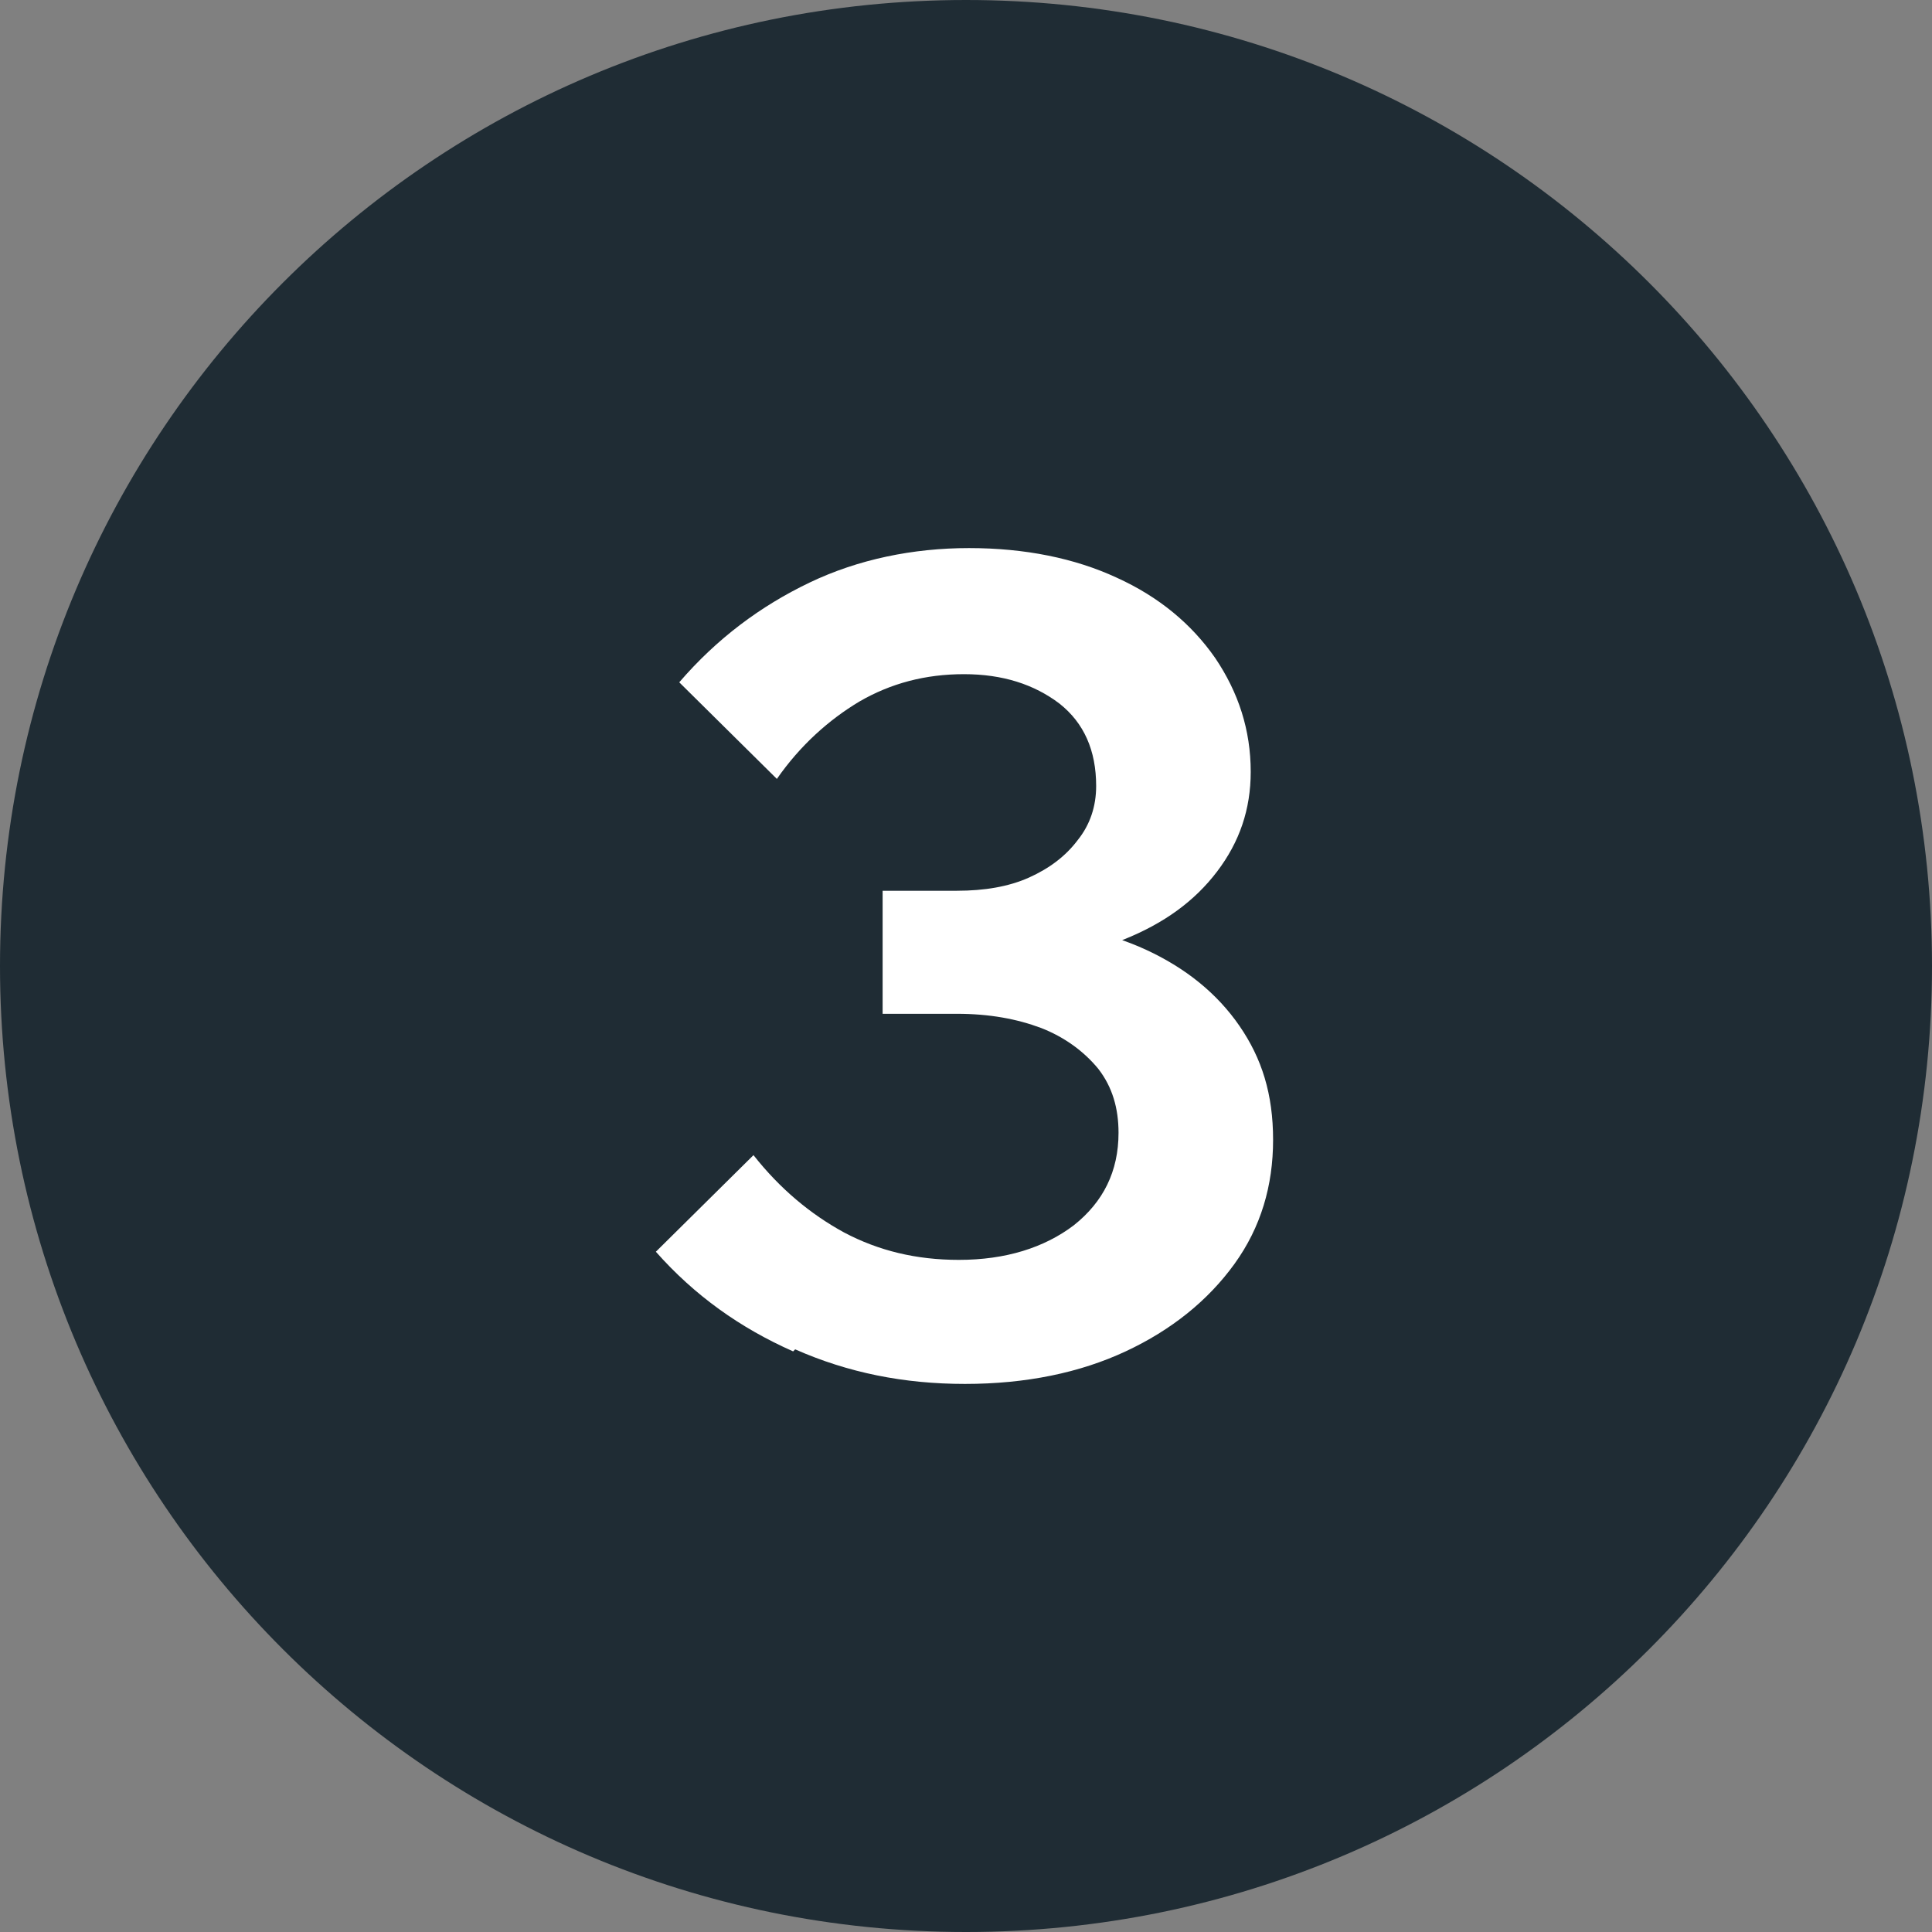
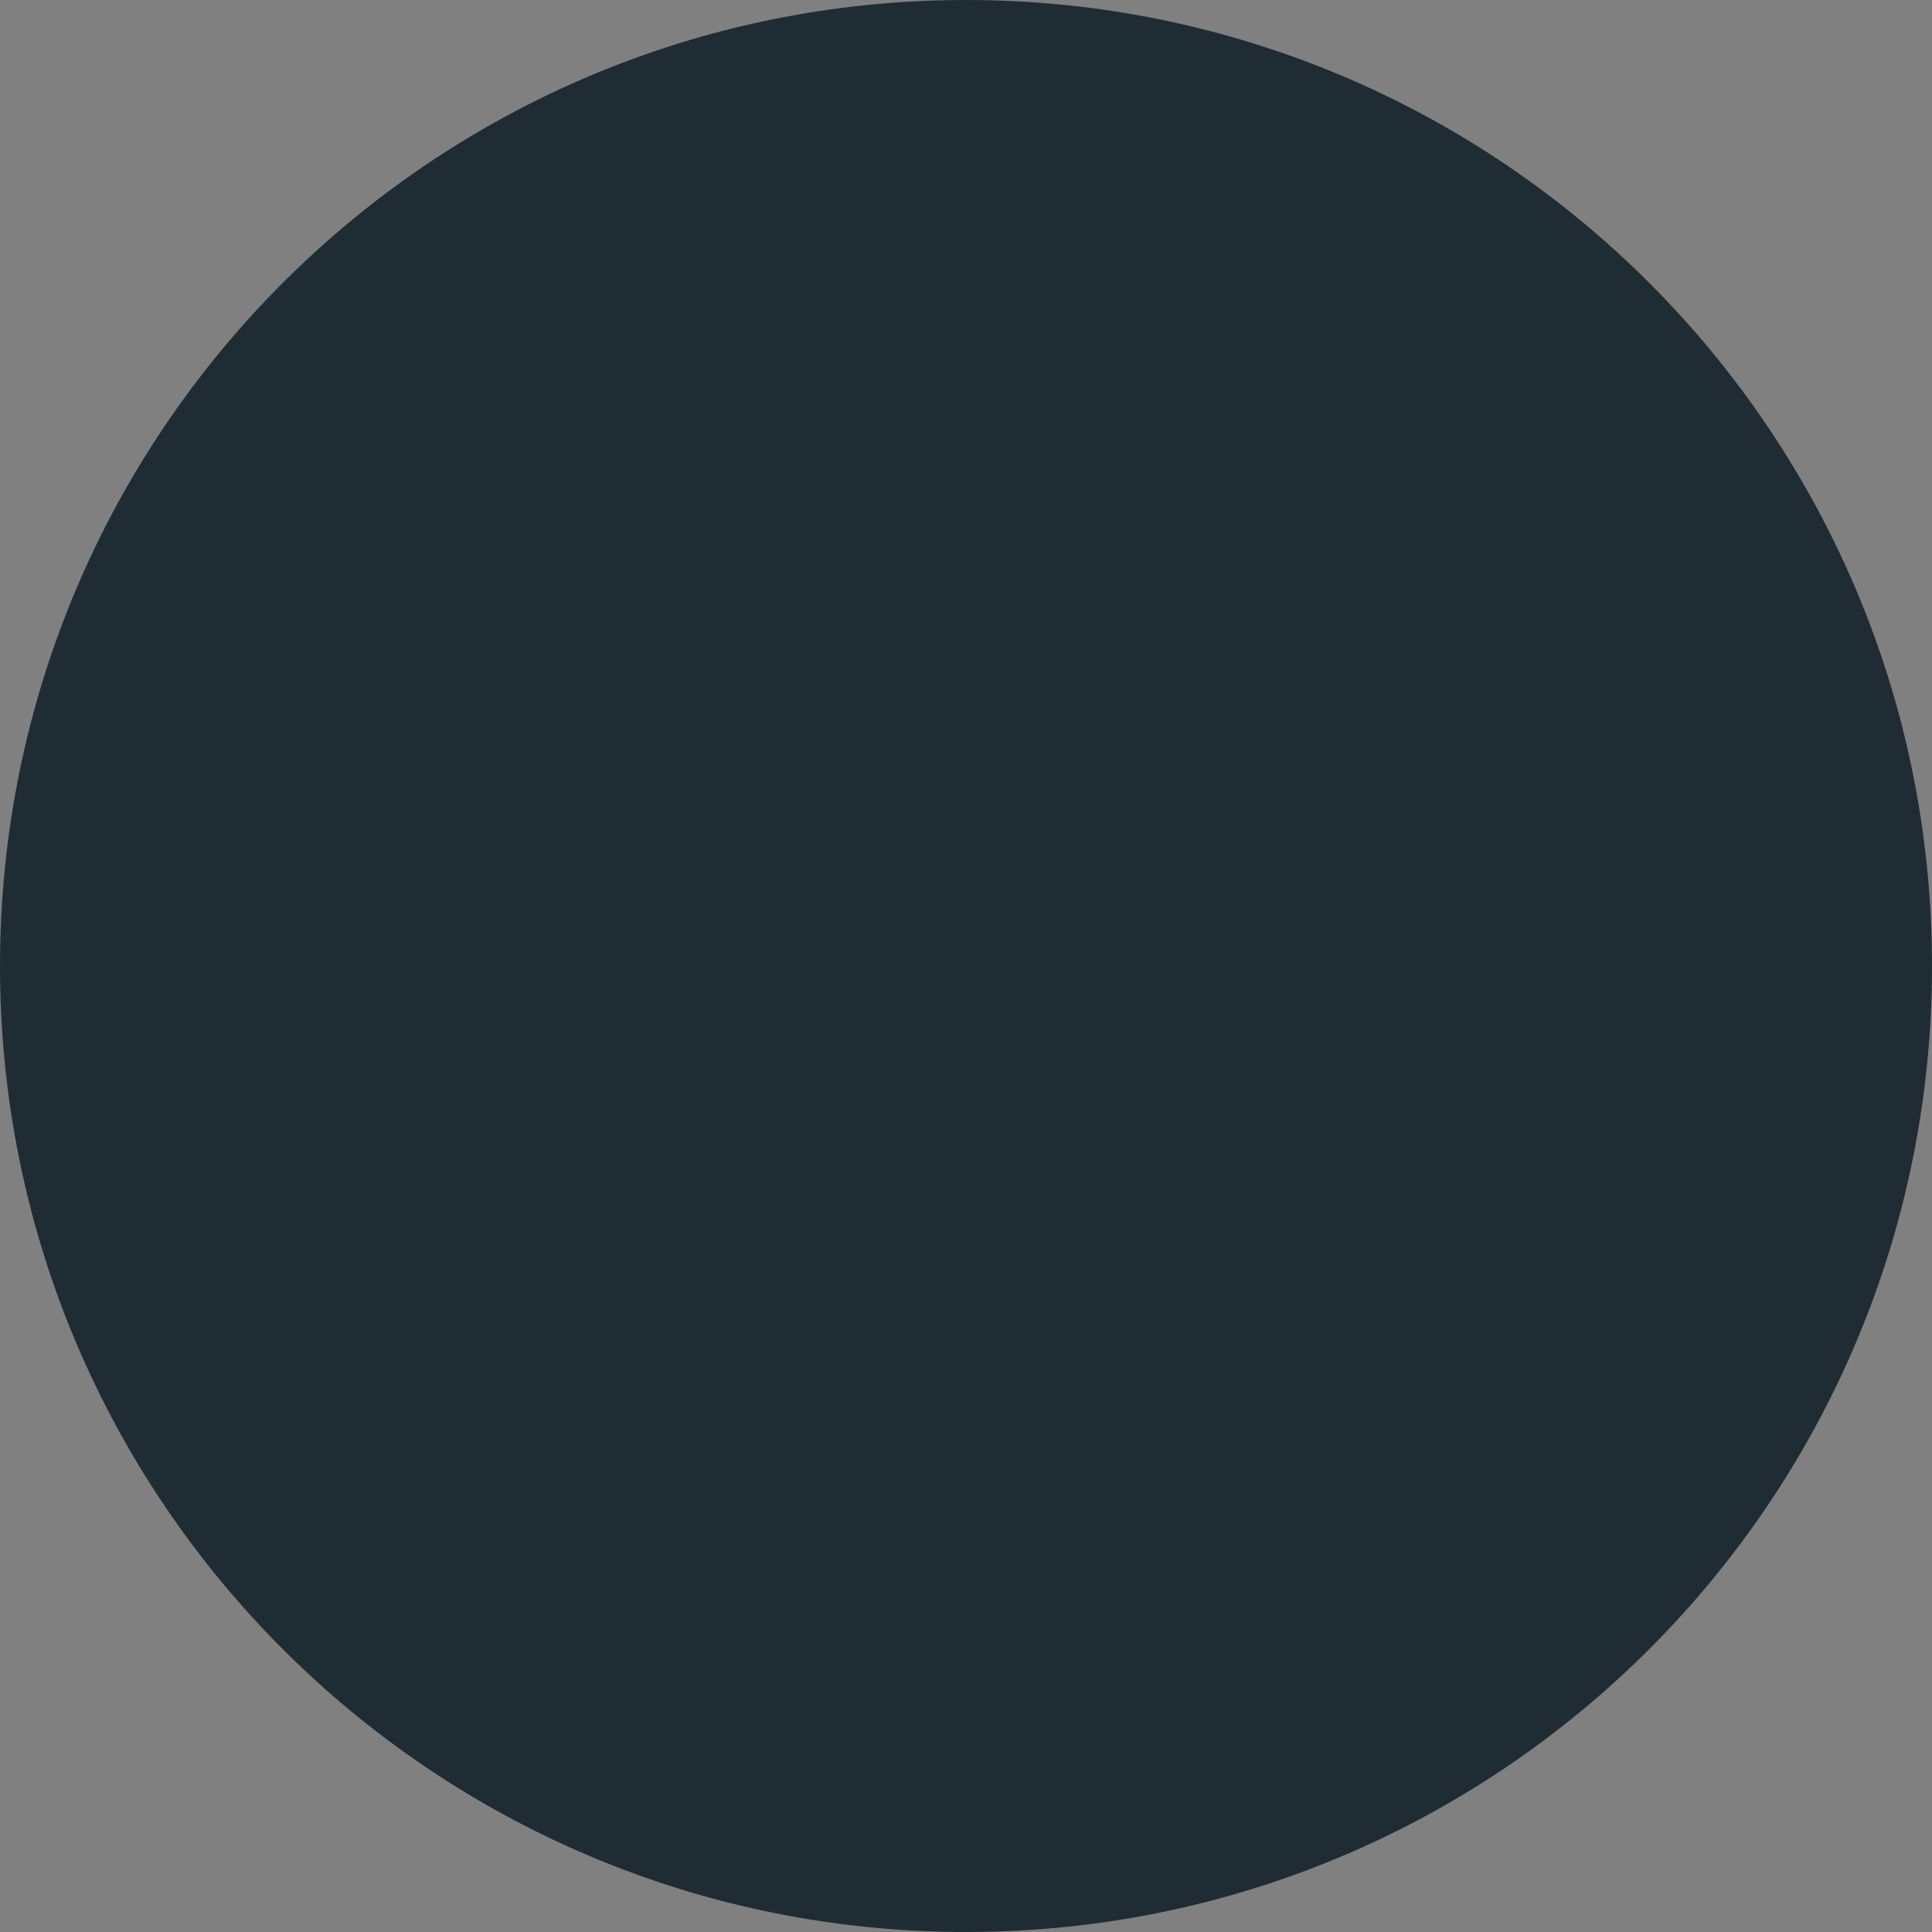
<svg xmlns="http://www.w3.org/2000/svg" id="Ebene_2" data-name="Ebene 2" viewBox="0 0 19 19">
  <rect x="0" y="0" width="19" height="19" fill="#808080" stroke="none" />
  <defs>
    <style>
      .cls-1 {
        fill: #1f2c34;
        fill-rule: evenodd;
      }

      .cls-2 {
        fill: #fff;
      }
    </style>
  </defs>
  <g id="Ebene_1-2" data-name="Ebene 1">
    <g>
      <path class="cls-1" d="M9.5,0c5.25,0,9.5,4.25,9.5,9.5s-4.25,9.5-9.5,9.5S0,14.75,0,9.5,4.25,0,9.5,0Z" />
-       <path class="cls-2" d="M7.82,13.27c.52.23,1.07.34,1.67.34s1.13-.11,1.58-.32c.45-.21.81-.5,1.07-.86.26-.36.38-.77.38-1.22s-.11-.8-.33-1.12-.53-.57-.92-.75c-.39-.18-.85-.27-1.36-.27l-.25.41c.53,0,.99-.08,1.39-.24.4-.16.7-.38.92-.67s.33-.61.33-.98c0-.41-.12-.78-.35-1.12-.23-.33-.55-.6-.97-.79-.41-.19-.9-.29-1.45-.29s-1.09.11-1.57.34c-.48.23-.91.55-1.28.98l.96.95c.23-.33.51-.58.81-.76.31-.18.65-.27,1.03-.27s.69.1.94.29c.24.19.36.46.36.81,0,.2-.06.38-.18.53-.12.16-.28.28-.48.37-.2.09-.44.13-.71.13h-.73v1.21h.73c.32,0,.59.05.83.14.23.09.42.23.56.4.14.18.2.39.2.63,0,.38-.15.68-.44.91-.29.22-.67.34-1.13.34-.42,0-.79-.09-1.13-.27-.33-.18-.63-.43-.89-.76l-.96.95c.38.43.83.75,1.35.98Z" />
    </g>
  </g>
</svg>